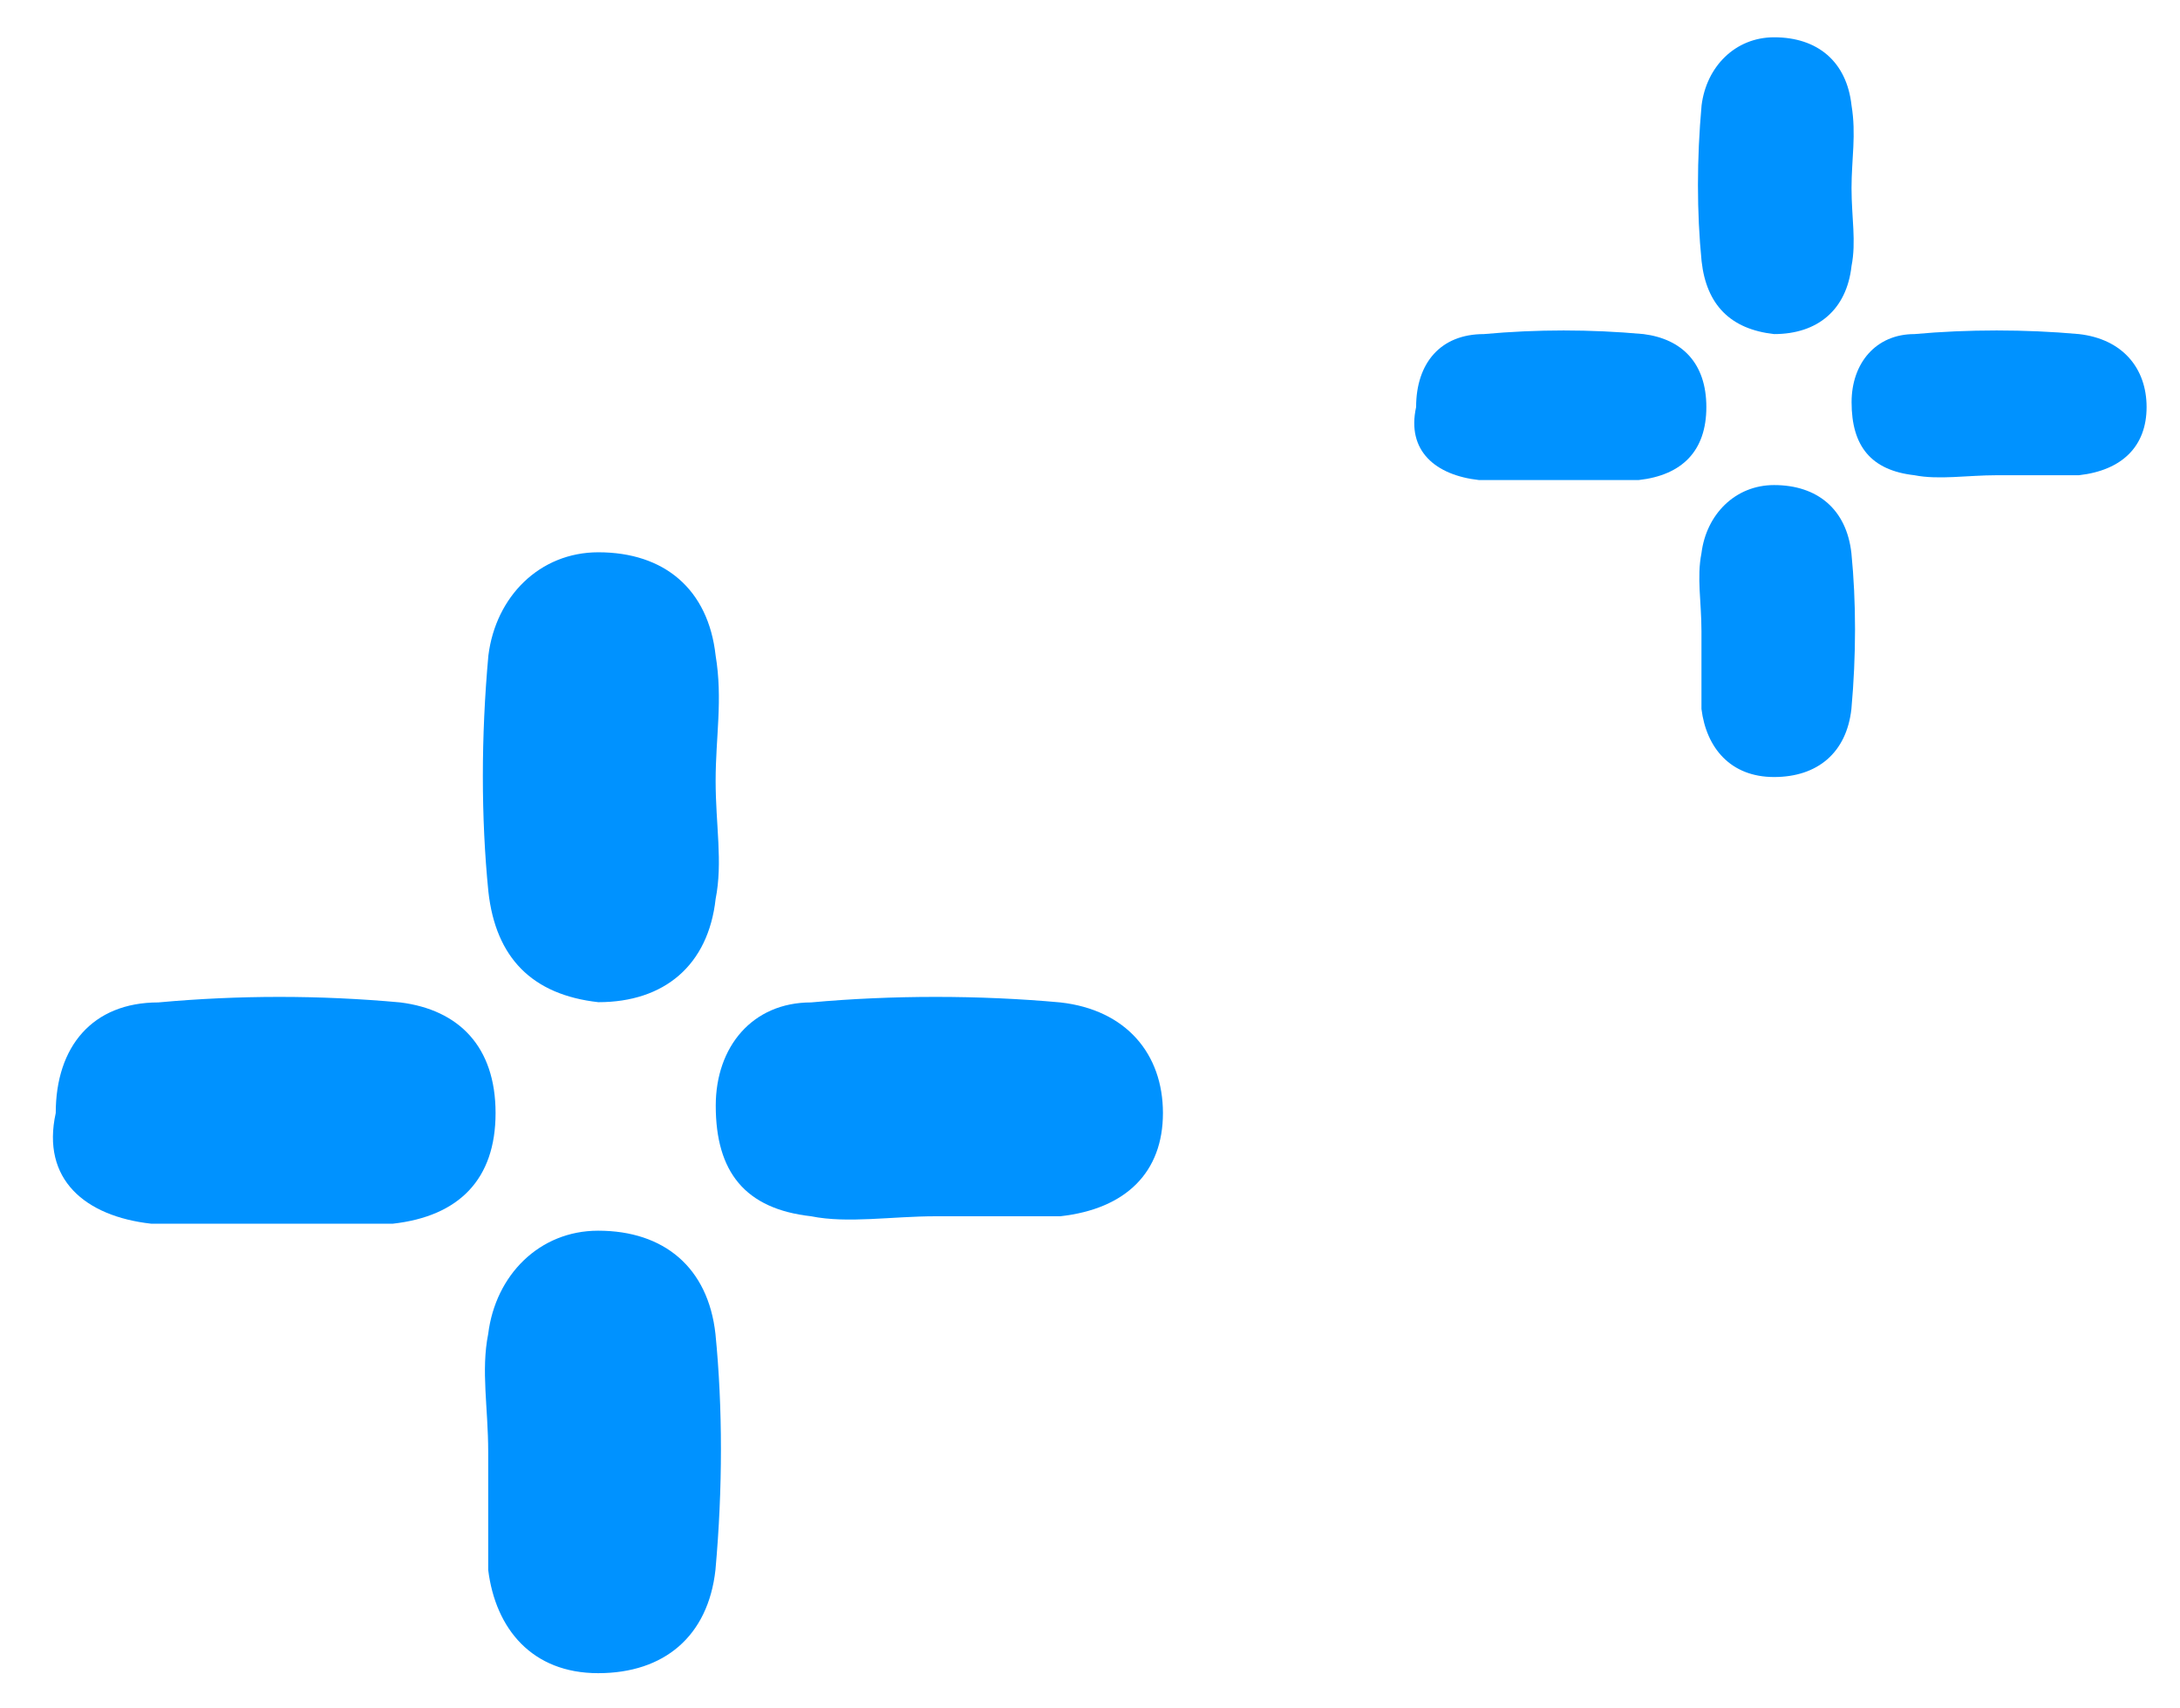
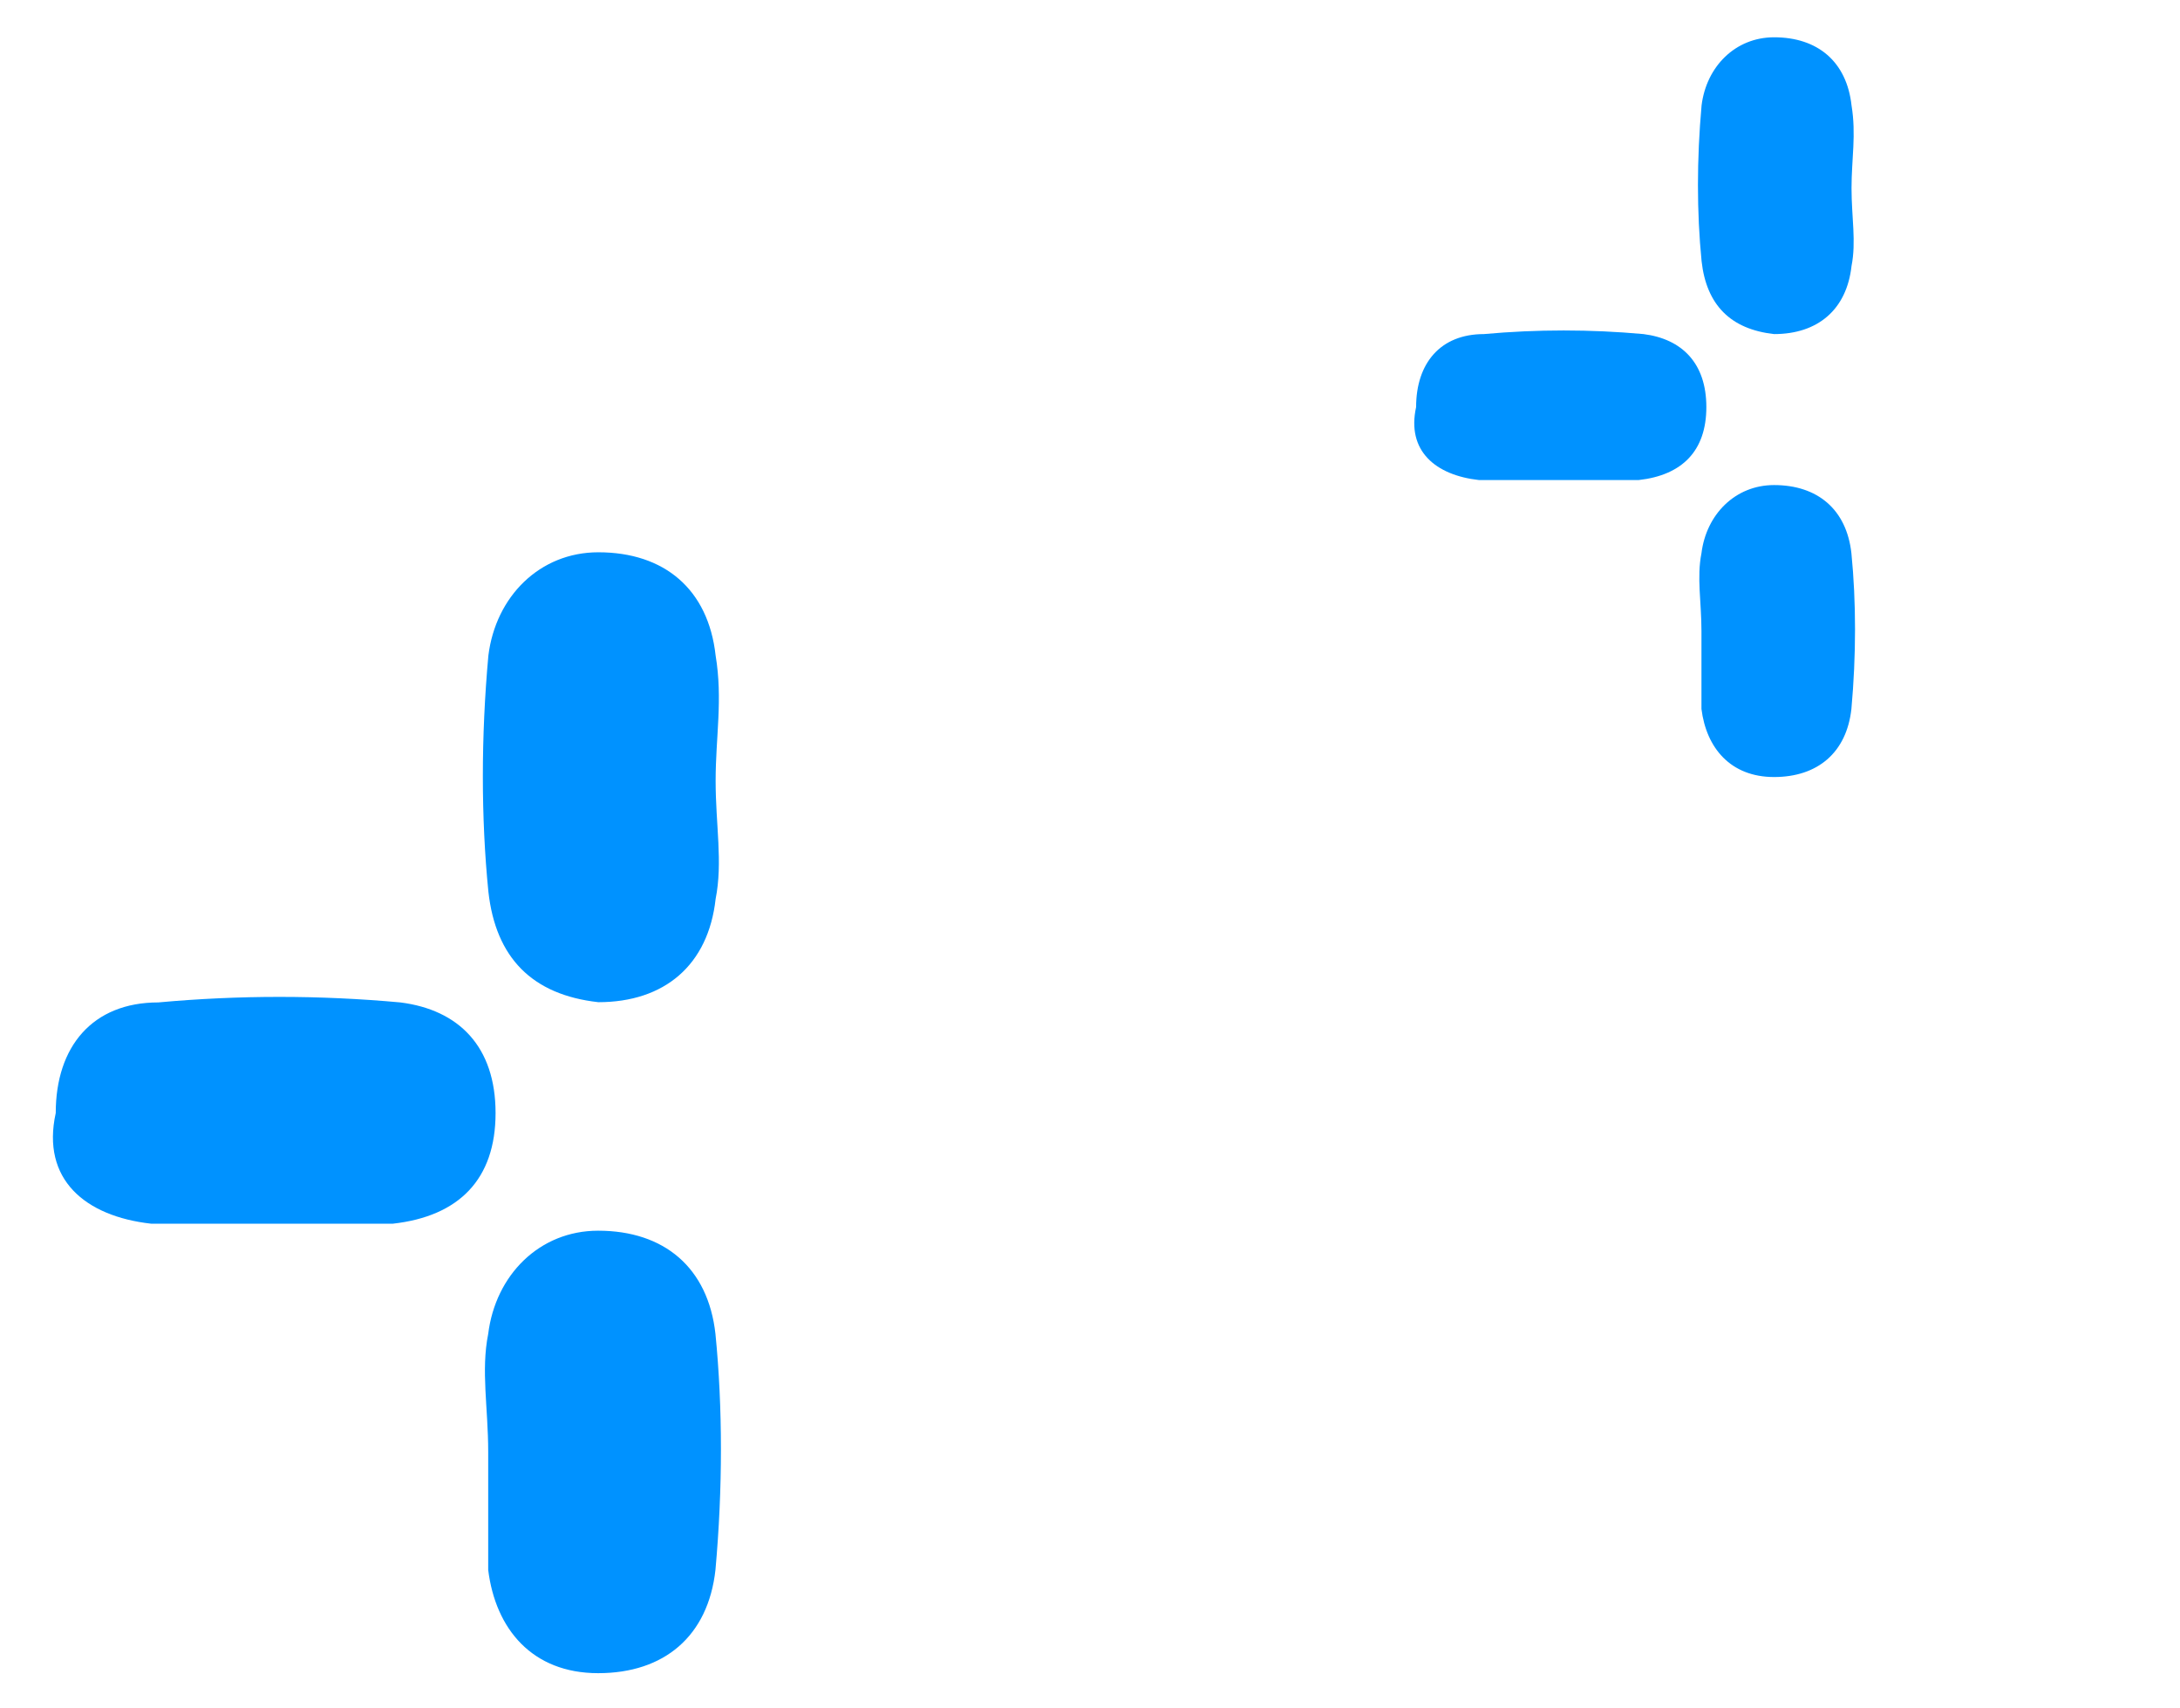
<svg xmlns="http://www.w3.org/2000/svg" width="37" height="29" viewBox="0 0 37 29" fill="none">
  <path d="M10.155 17.012C11.275 17.012 12.021 16.386 12.146 15.259C12.27 14.633 12.146 14.007 12.146 13.256C12.146 12.505 12.27 11.879 12.146 11.128C12.021 10.001 11.275 9.375 10.155 9.375C9.16 9.375 8.413 10.126 8.289 11.128C8.164 12.505 8.164 13.882 8.289 15.134C8.413 16.261 9.035 16.887 10.155 17.012Z" fill="#0092FF" />
  <path d="M8.286 26.649C8.41 27.651 9.032 28.402 10.152 28.402C11.272 28.402 12.018 27.776 12.143 26.649C12.267 25.272 12.267 23.895 12.143 22.643C12.018 21.517 11.272 20.891 10.152 20.891C9.157 20.891 8.41 21.642 8.286 22.643C8.161 23.269 8.286 23.895 8.286 24.646C8.286 25.272 8.286 25.898 8.286 26.649Z" fill="#0092FF" />
-   <path d="M17.996 17.016C16.627 16.891 15.134 16.891 13.766 17.016C12.771 17.016 12.148 17.767 12.148 18.768C12.148 19.895 12.646 20.521 13.766 20.646C14.388 20.772 15.134 20.646 15.881 20.646C16.627 20.646 17.249 20.646 17.996 20.646C19.116 20.521 19.738 19.895 19.738 18.894C19.738 17.892 19.116 17.141 17.996 17.016Z" fill="#0092FF" />
  <path d="M2.564 20.772C3.186 20.772 3.808 20.772 4.554 20.772C5.301 20.772 5.923 20.772 6.669 20.772C7.789 20.646 8.411 20.02 8.411 18.894C8.411 17.767 7.789 17.141 6.794 17.016C5.425 16.891 4.057 16.891 2.688 17.016C1.568 17.016 0.946 17.767 0.946 18.894C0.698 20.02 1.444 20.646 2.564 20.772Z" fill="#0092FF" />
  <path d="M30.111 5.671C30.85 5.671 31.343 5.258 31.425 4.515C31.507 4.102 31.425 3.689 31.425 3.193C31.425 2.698 31.507 2.285 31.425 1.789C31.343 1.046 30.85 0.633 30.111 0.633C29.454 0.633 28.962 1.128 28.88 1.789C28.798 2.698 28.798 3.606 28.88 4.432C28.962 5.176 29.372 5.589 30.111 5.671Z" fill="#0092FF" />
  <path d="M28.878 12.034C28.96 12.695 29.371 13.19 30.11 13.19C30.848 13.19 31.341 12.777 31.423 12.034C31.505 11.125 31.505 10.217 31.423 9.391C31.341 8.647 30.848 8.234 30.11 8.234C29.453 8.234 28.96 8.73 28.878 9.391C28.796 9.804 28.878 10.217 28.878 10.712C28.878 11.125 28.878 11.538 28.878 12.034Z" fill="#0092FF" />
-   <path d="M35.284 5.671C34.381 5.589 33.396 5.589 32.493 5.671C31.836 5.671 31.426 6.167 31.426 6.828C31.426 7.571 31.754 7.984 32.493 8.067C32.903 8.149 33.396 8.067 33.888 8.067C34.381 8.067 34.791 8.067 35.284 8.067C36.023 7.984 36.433 7.571 36.433 6.91C36.433 6.25 36.023 5.754 35.284 5.671Z" fill="#0092FF" />
  <path d="M25.103 8.149C25.513 8.149 25.924 8.149 26.416 8.149C26.909 8.149 27.319 8.149 27.811 8.149C28.55 8.067 28.961 7.654 28.961 6.91C28.961 6.167 28.55 5.754 27.894 5.671C26.991 5.589 26.088 5.589 25.185 5.671C24.446 5.671 24.035 6.167 24.035 6.91C23.871 7.654 24.364 8.067 25.103 8.149Z" fill="#0092FF" />
</svg>